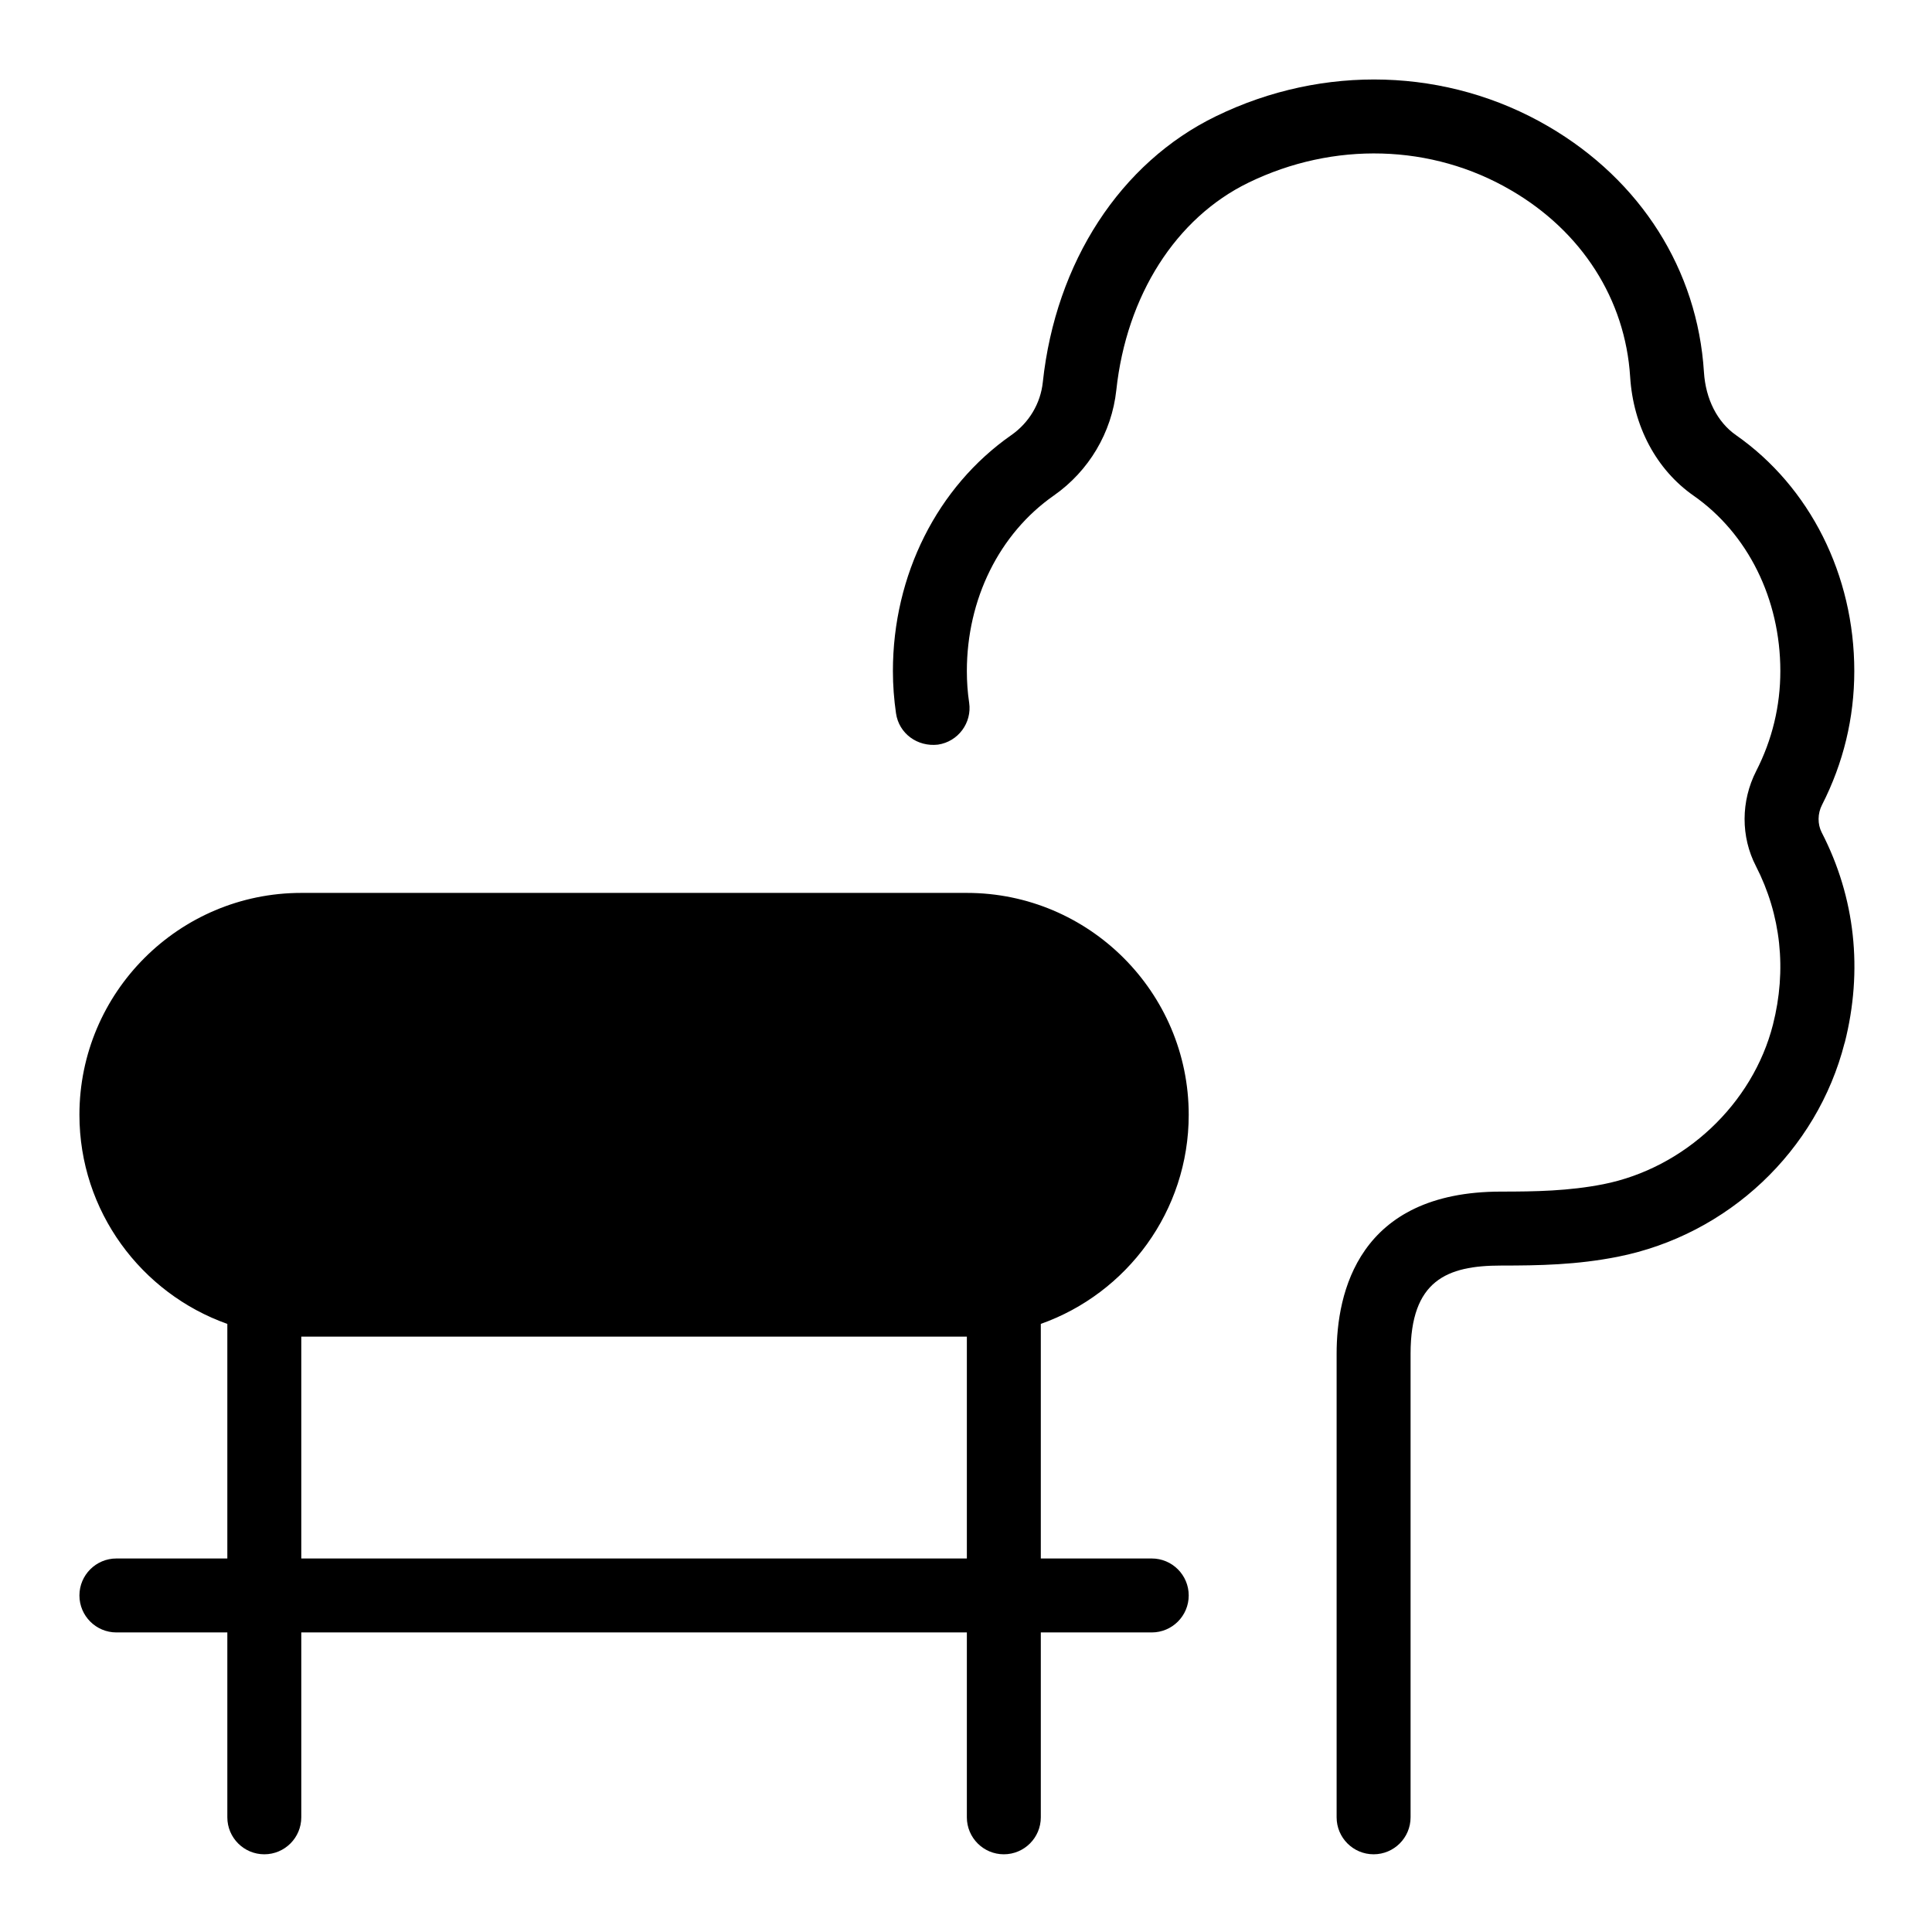
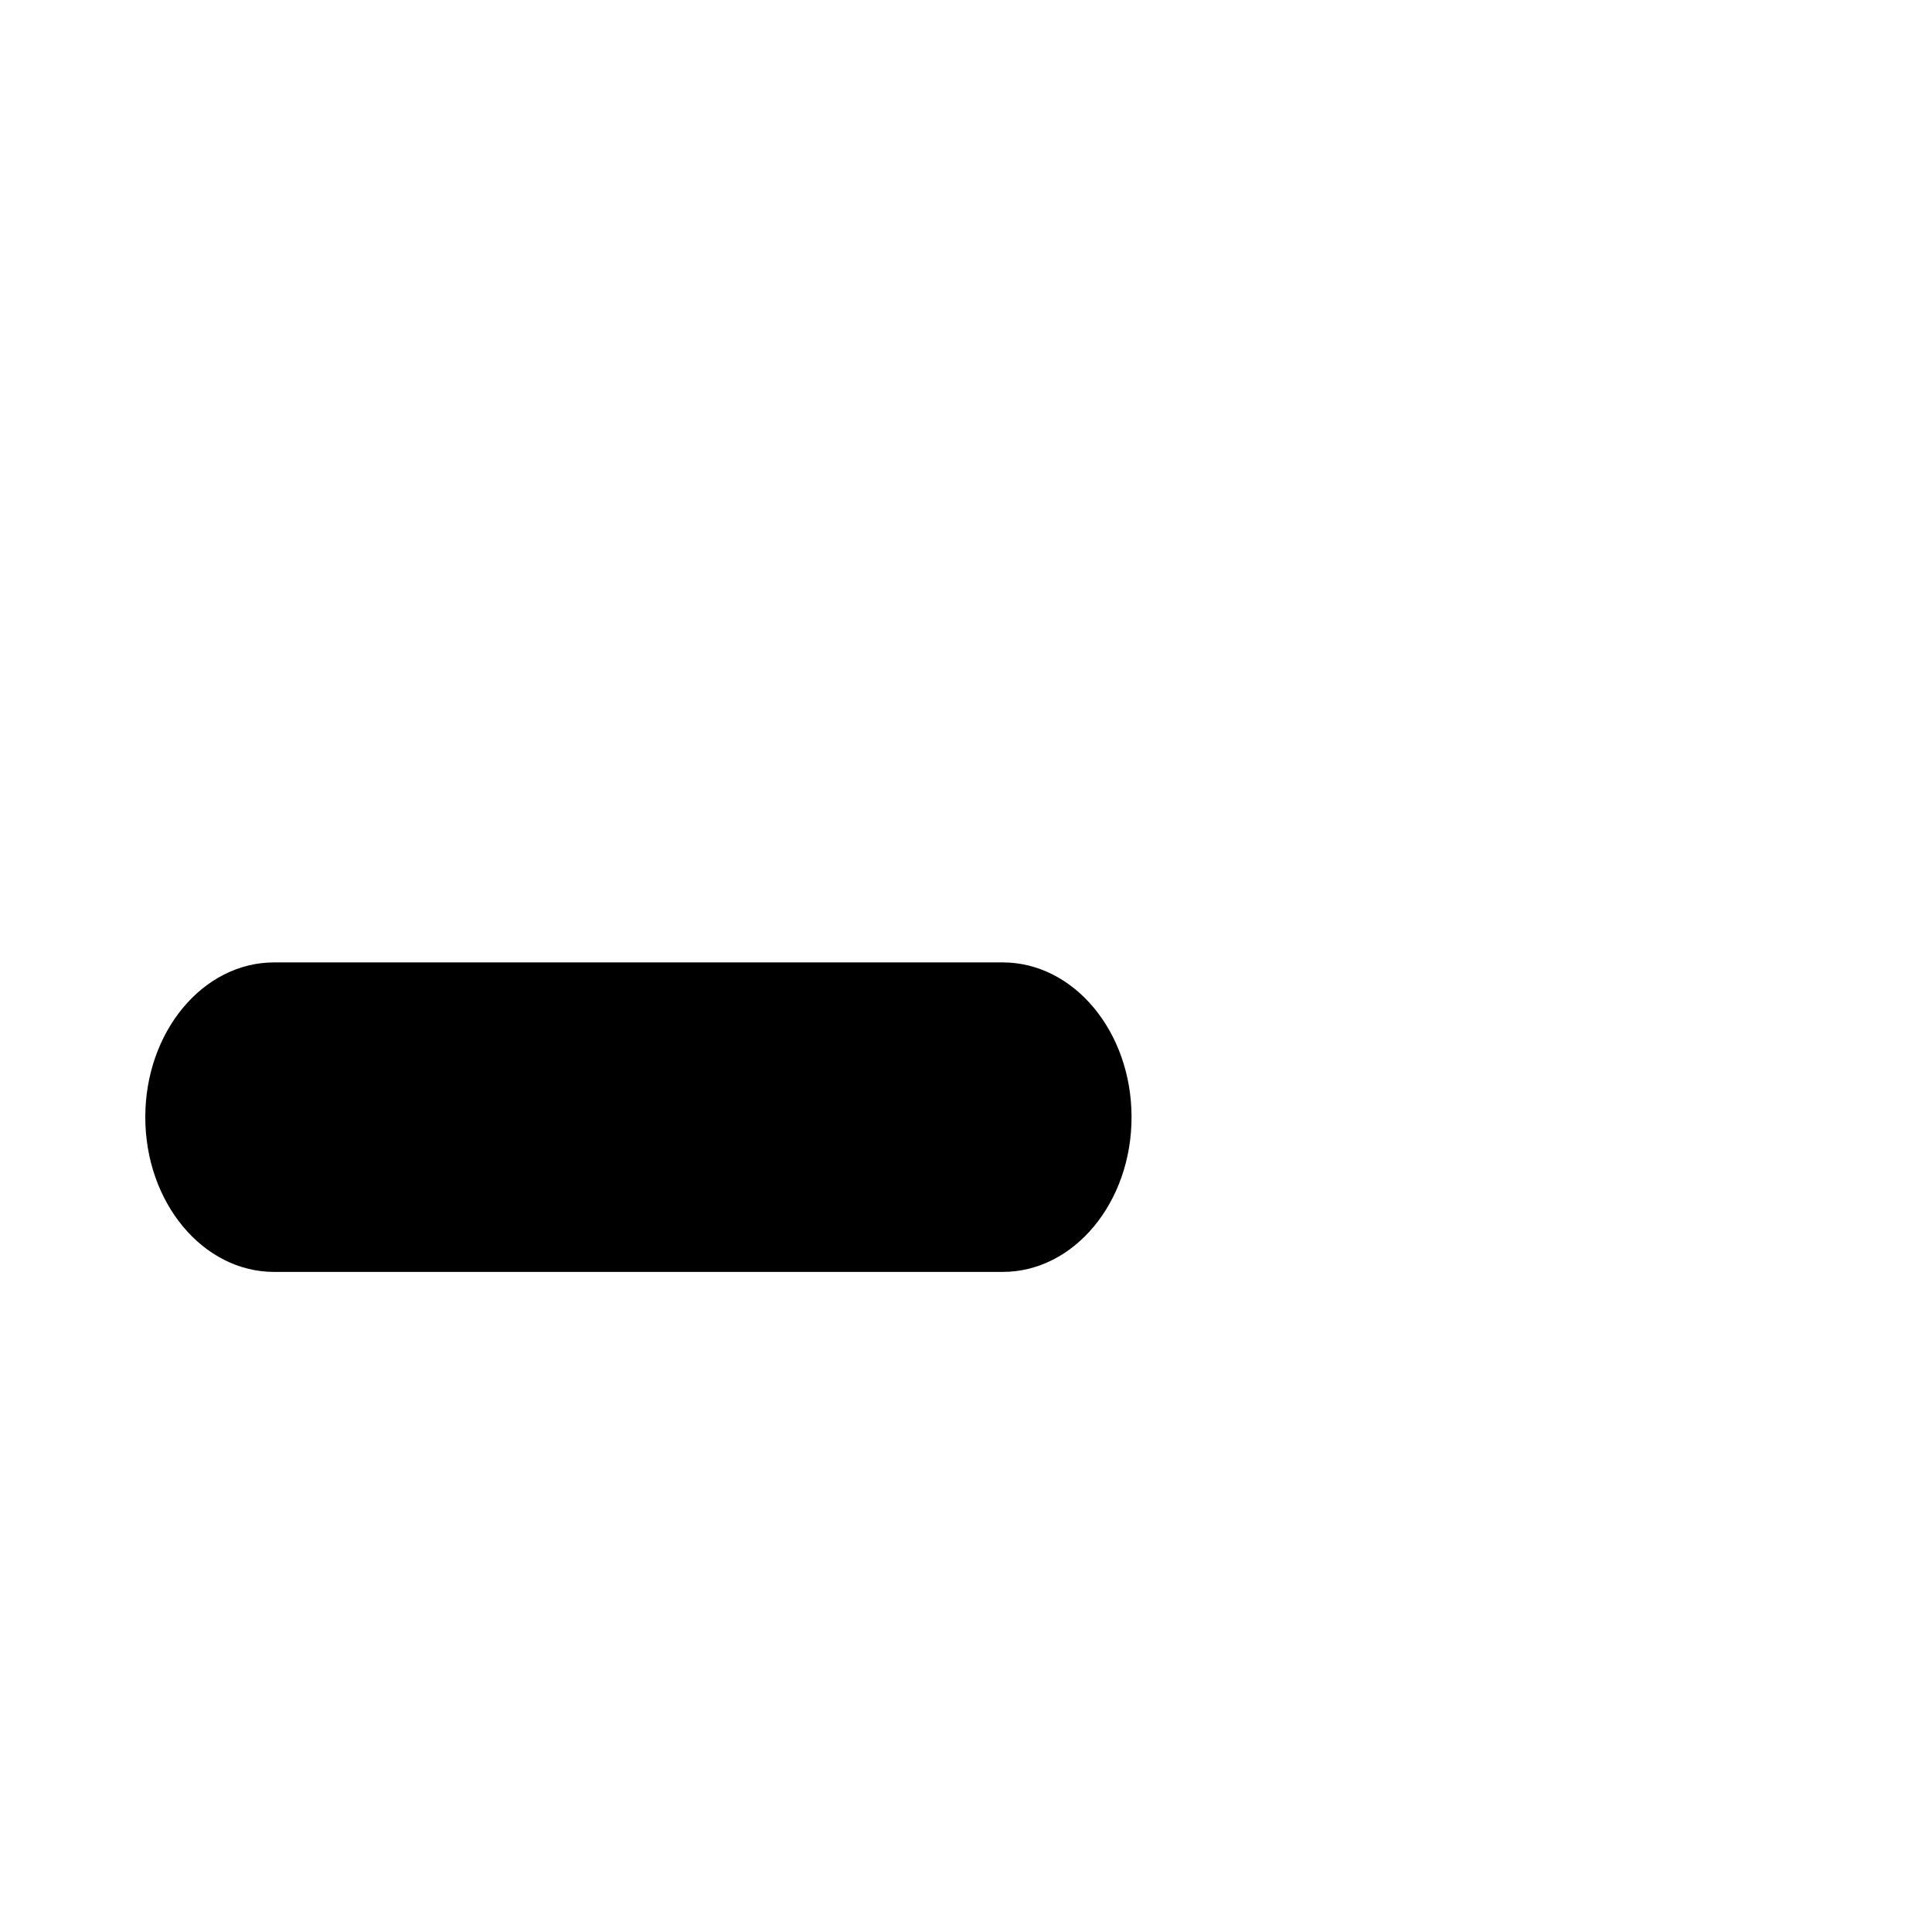
<svg xmlns="http://www.w3.org/2000/svg" version="1.1" width="1080" height="1080" viewBox="0 0 1080 1080" xml:space="preserve">
  <desc>Created with Fabric.js 5.2.4</desc>
  <defs>
</defs>
-   <rect x="0" y="0" width="100%" height="100%" fill="transparent" />
  <g transform="matrix(1 0 0 1 540 540)" id="517626a7-be59-4058-a661-2504a811b51d">
-     <rect style="stroke: none; stroke-width: 1; stroke-dasharray: none; stroke-linecap: butt; stroke-dashoffset: 0; stroke-linejoin: miter; stroke-miterlimit: 4; fill: rgb(255,255,255); fill-rule: nonzero; opacity: 1; visibility: hidden;" vector-effect="non-scaling-stroke" x="-540" y="-540" rx="0" ry="0" width="1080" height="1080" />
-   </g>
+     </g>
  <g transform="matrix(1 0 0 1 540 540)" id="e894a6f5-e875-48a6-97f1-2ac113cf51a0">
</g>
  <g transform="matrix(41.34 0 0 41.34 540.48 540.48)" id="5487f799-a465-411d-ab54-e7f3583e2671">
-     <path style="stroke: rgb(0,0,0); stroke-width: 0; stroke-dasharray: none; stroke-linecap: butt; stroke-dashoffset: 0; stroke-linejoin: miter; stroke-miterlimit: 4; fill: rgb(0,0,0); fill-rule: nonzero; opacity: 1;" vector-effect="non-scaling-stroke" transform=" translate(-12, -12)" d="M 15 14 C 15 12.346 13.654 11 12 11 L 3 11 C 1.346 11 0 12.346 0 14 C 0 15.304 0.836 16.415 2 16.828 L 2 20 L 0.5 20 C 0.224 20 0 20.224 0 20.5 C 0 20.776 0.224 21 0.5 21 L 2 21 L 2 23.5 C 2 23.776 2.224 24 2.5 24 C 2.776 24 3 23.776 3 23.5 L 3 21 L 12 21 L 12 23.5 C 12 23.776 12.224 24 12.5 24 C 12.776 24 13 23.776 13 23.5 L 13 21 L 14.5 21 C 14.776 21 15 20.776 15 20.5 C 15 20.224 14.776 20 14.5 20 L 13 20 L 13 16.828 C 14.164 16.415 15 15.304 15 14 Z M 12 20 L 3 20 L 3 17 L 12 17 L 12 20 Z M 12 16 L 3 16 C 1.897 16 1 15.103 1 14 C 1 12.897 1.897 12 3 12 L 12 12 C 13.103 12 14 12.897 14 14 C 14 15.103 13.103 16 12 16 Z M 23.869 13.028 C 23.497 14.489 22.293 15.624 20.802 15.92 C 20.247 16.03 19.739 16.039 19.224 16.039 C 18.489 16.039 18 16.241 18 17.23 L 18 23.5 C 18 23.776 17.776 24 17.5 24 C 17.224 24 17 23.776 17 23.5 L 17 17.23 C 17 16.412 17.289 15.039 19.224 15.039 C 19.687 15.039 20.141 15.031 20.607 14.939 C 21.705 14.721 22.627 13.854 22.9 12.782 C 23.089 12.04 23.009 11.299 22.67 10.638 C 22.464 10.24 22.466 9.759 22.673 9.353 C 22.89 8.929 23 8.474 23 7.999 C 23 7.027 22.561 6.141 21.826 5.628 C 21.323 5.276 21.011 4.69 20.969 4.02 C 20.903 2.975 20.316 2.055 19.357 1.498 C 18.287 0.872 16.959 0.836 15.808 1.396 C 14.827 1.873 14.159 2.921 14.021 4.201 C 13.959 4.774 13.651 5.295 13.174 5.628 C 12.439 6.142 12 7.028 12 8 C 12 8.146 12.01 8.288 12.031 8.428 C 12.071 8.7 11.882 8.955 11.609 8.995 C 11.332 9.027 11.082 8.846 11.042 8.572 C 11.015 8.385 11 8.194 11 8 C 11 6.702 11.599 5.509 12.602 4.809 C 12.841 4.642 12.997 4.381 13.027 4.094 C 13.201 2.47 14.077 1.125 15.37 0.497 C 16.823 -0.21 18.501 -0.159 19.861 0.634 C 21.112 1.363 21.88 2.574 21.967 3.958 C 21.99 4.323 22.148 4.633 22.399 4.809 C 23.401 5.509 24 6.703 24 8 C 24 8.634 23.853 9.242 23.564 9.809 C 23.503 9.927 23.502 10.07 23.559 10.182 C 24.013 11.062 24.12 12.046 23.87 13.029 Z" stroke-linecap="round" />
-   </g>
+     </g>
  <g transform="matrix(6.16 0 0 7.69 356.88 624.5)" id="ec5677ee-b6fc-4fe4-98ac-6259a042fd0a">
    <path style="stroke: rgb(0,0,0); stroke-width: 0; stroke-dasharray: none; stroke-linecap: butt; stroke-dashoffset: 0; stroke-linejoin: miter; stroke-miterlimit: 4; fill: rgb(0,0,0); fill-rule: nonzero; opacity: 1;" vector-effect="non-scaling-stroke" transform=" translate(-50, -50)" d="M 94.75 50 C 94.75 56.213 89.514 61.25 83.054 61.25 L 16.946 61.25 C 10.486 61.25 5.25 56.213 5.25 50 L 5.25 50 C 5.25 43.787 10.486 38.75 16.946 38.75 L 83.053 38.75 C 89.514 38.75 94.75 43.787 94.75 50 L 94.75 50 z" stroke-linecap="round" />
  </g>
</svg>